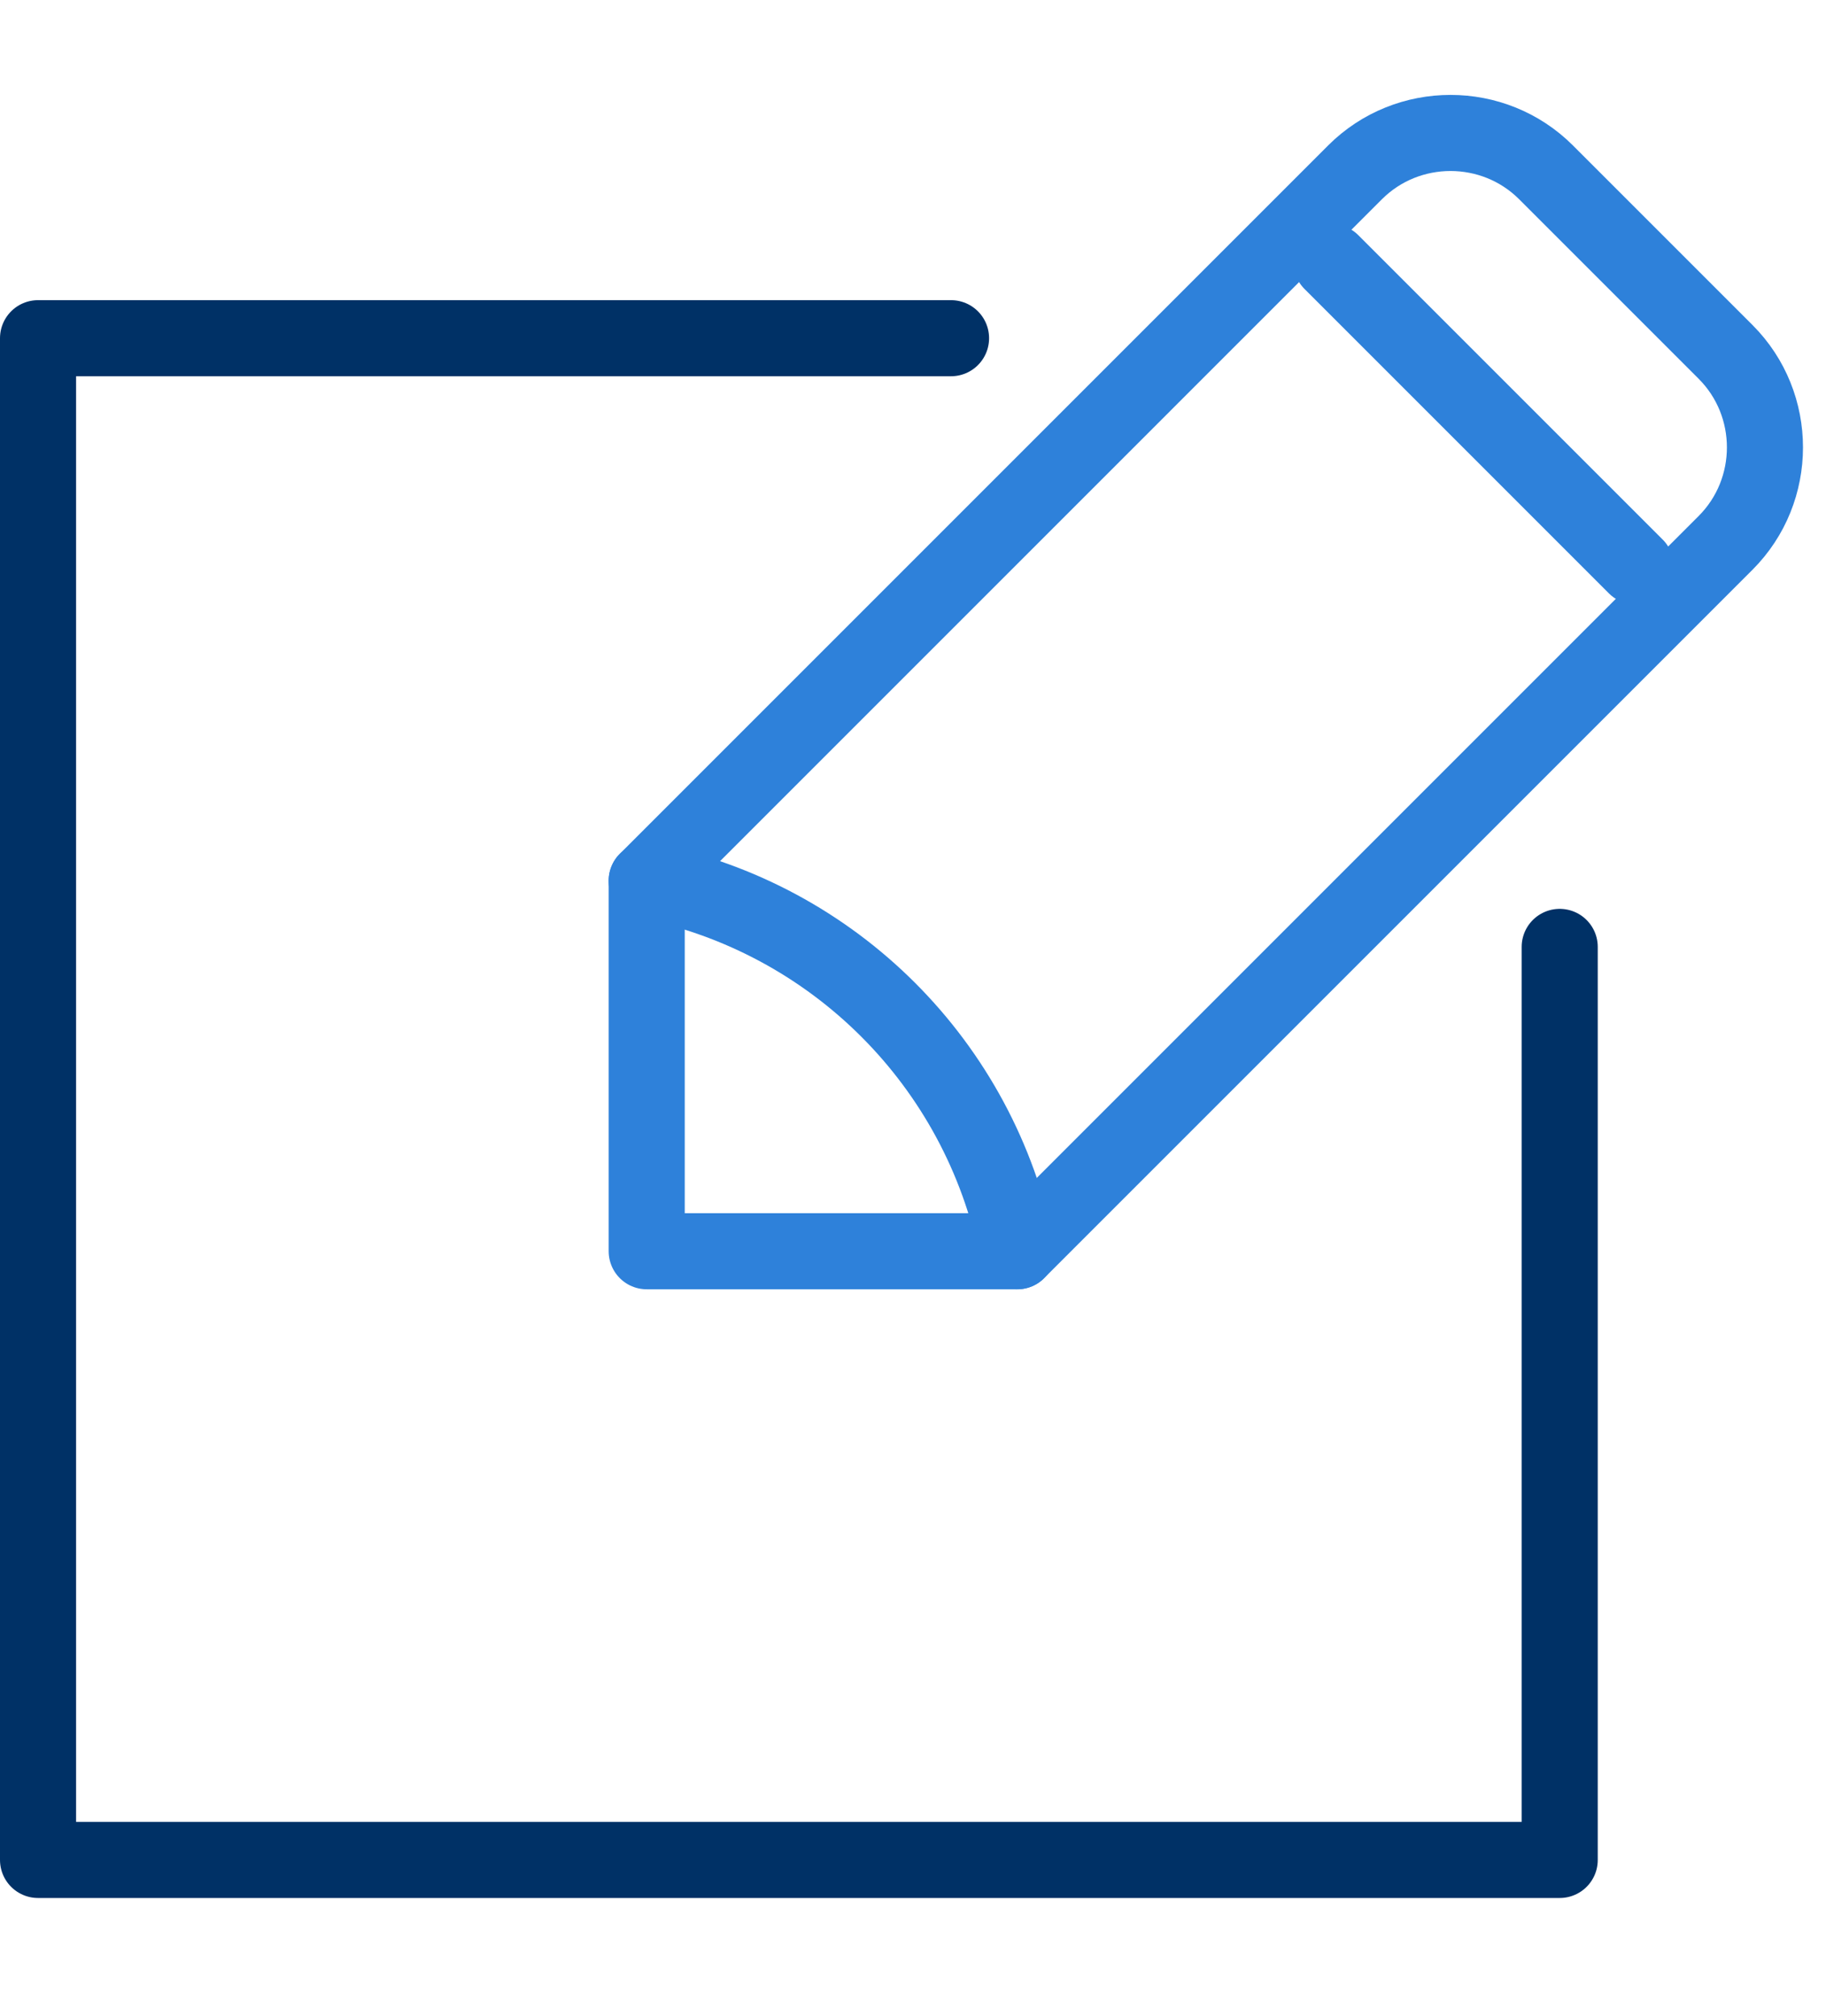
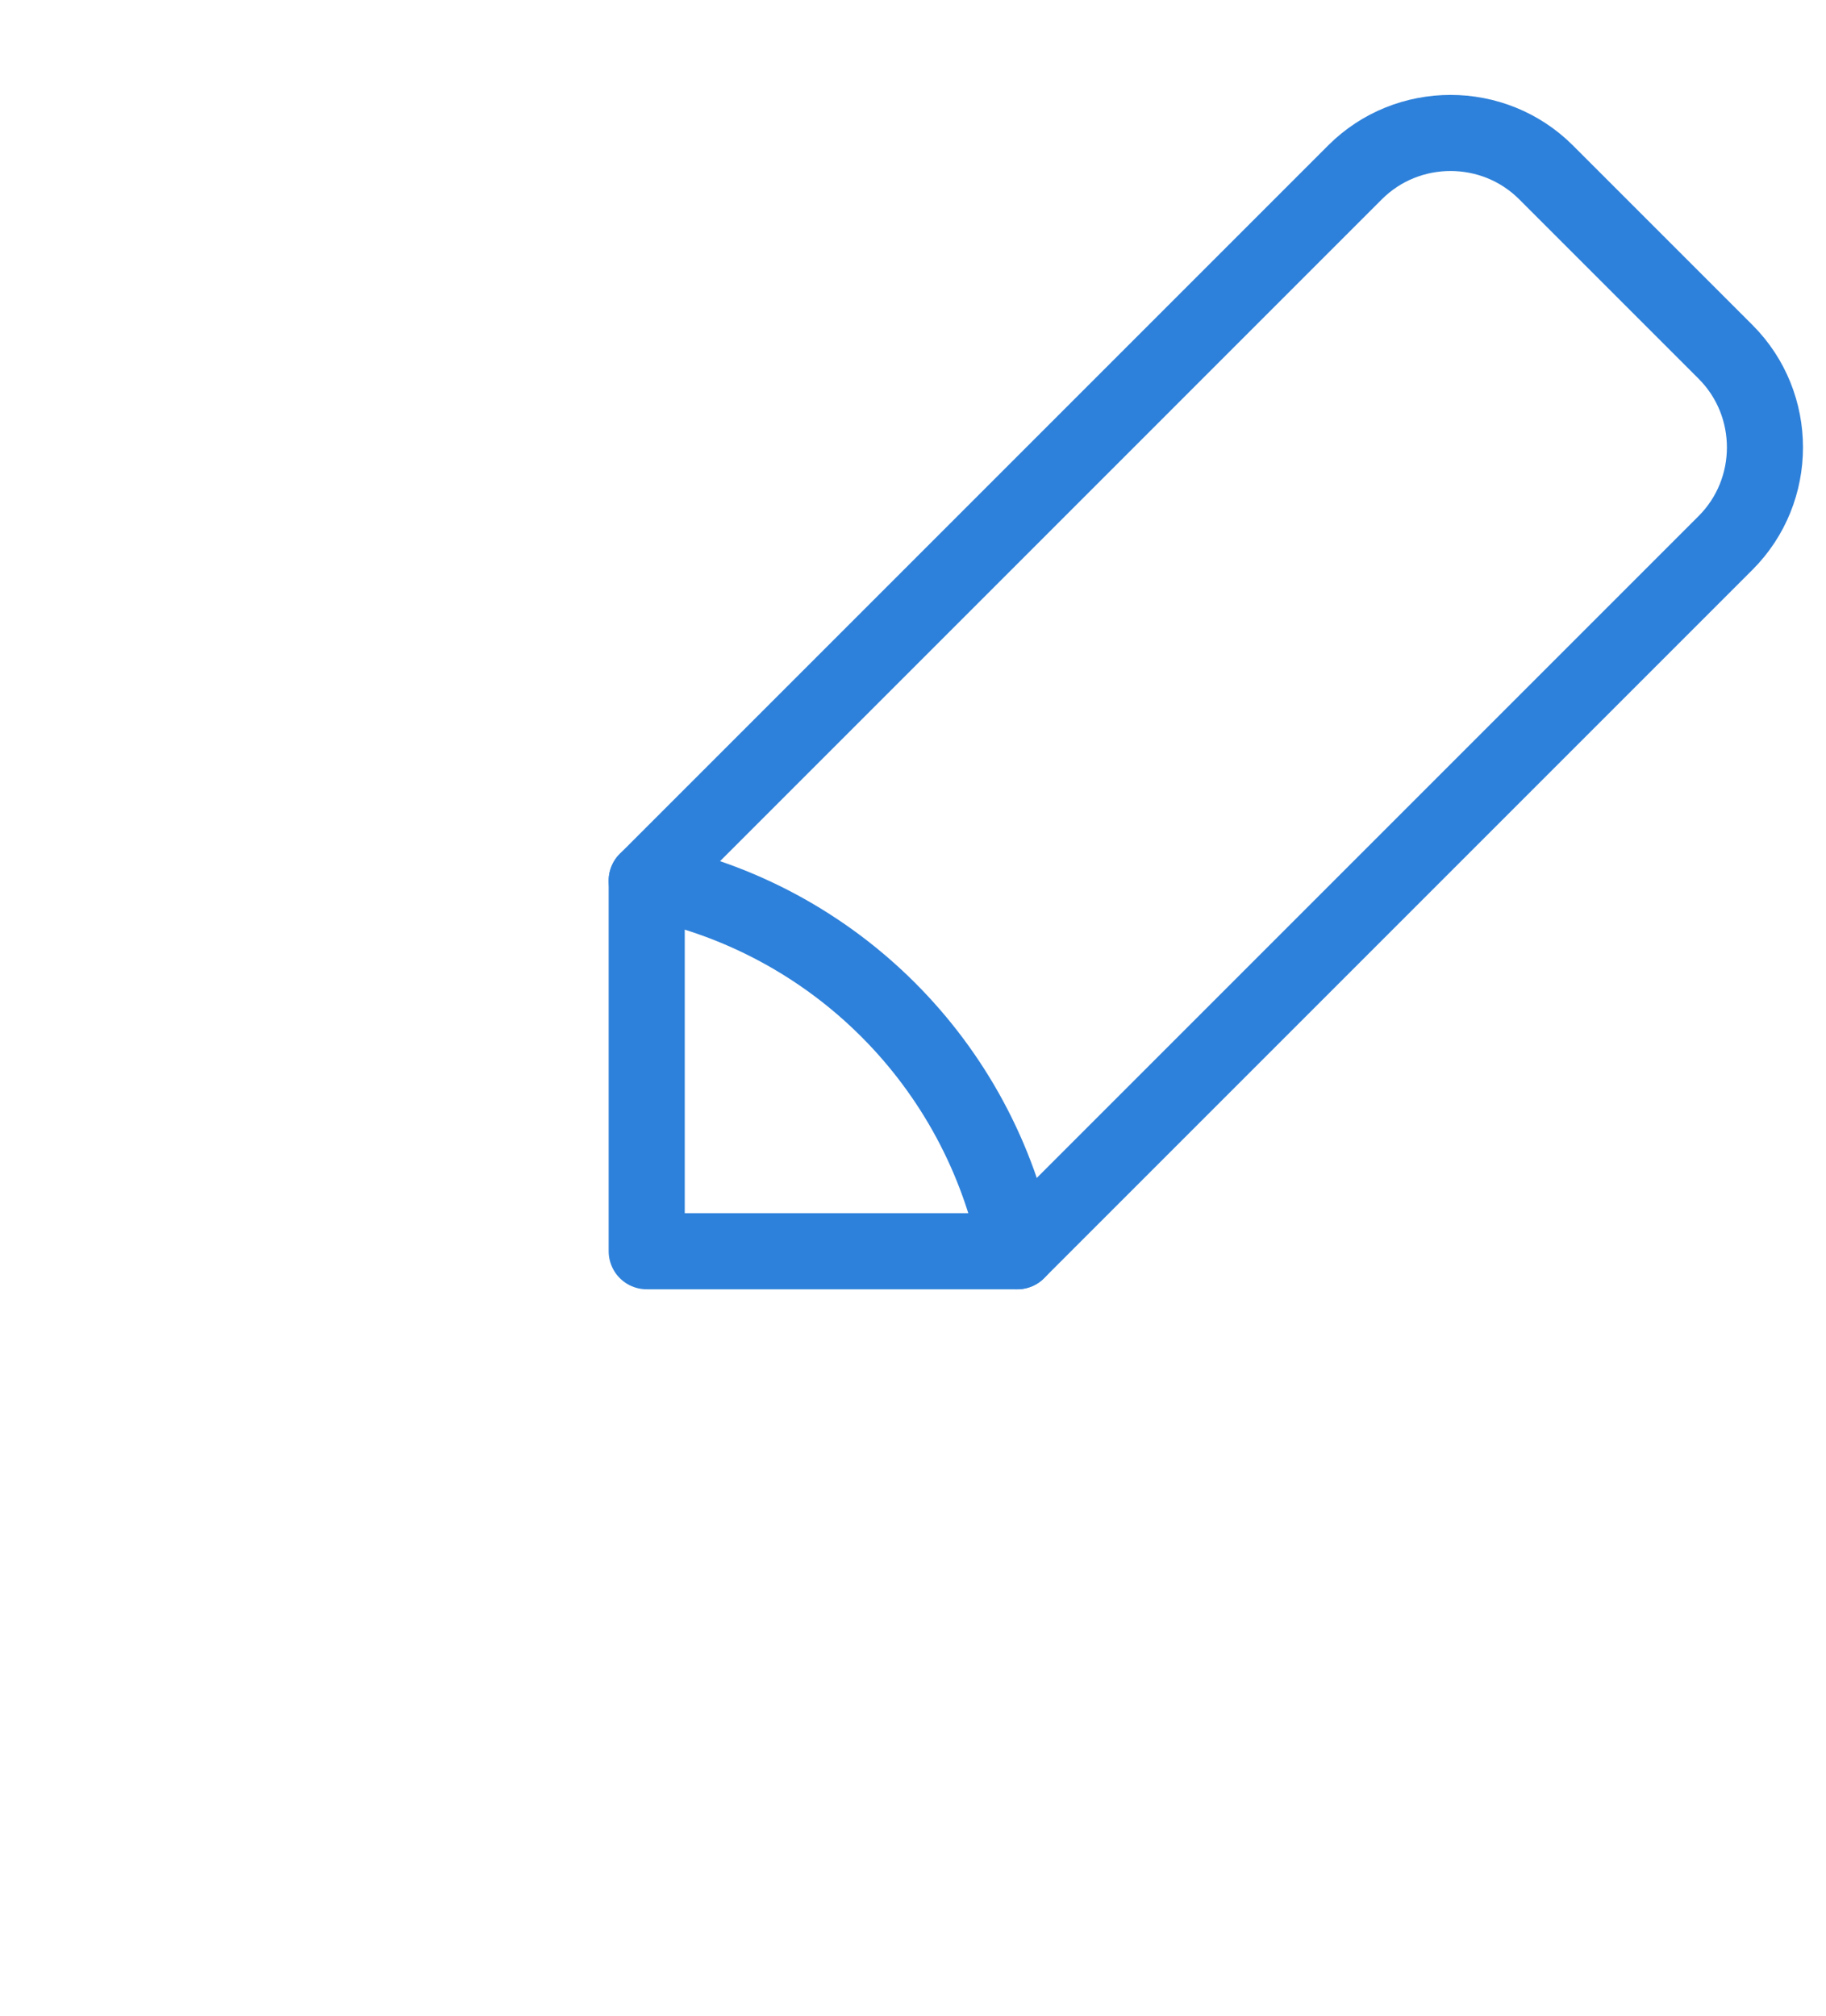
<svg xmlns="http://www.w3.org/2000/svg" width="48" height="53" viewBox="0 0 48 53" fill="none">
  <g clip-path="url(#clip0_268_5935)">
-     <path d="M41 24.89V48.89H1V8.89H25" stroke="#003166" stroke-width="2" stroke-linecap="round" stroke-linejoin="round" />
    <path d="M26.74 32.89H17V23.15L35.62 4.53C37 3.15 39.26 3.15 40.64 4.53L45.36 9.25C46.74 10.63 46.74 12.89 45.36 14.27L26.74 32.89Z" stroke="#2E81DA" stroke-width="2" stroke-linecap="round" stroke-linejoin="round" />
    <path d="M17 23.15C21.92 24.13 25.76 27.97 26.74 32.89" stroke="#2E81DA" stroke-width="2" stroke-linecap="round" stroke-linejoin="round" />
-     <path d="M35 6.89L39 10.89L43 14.89" stroke="#2E81DA" stroke-width="2" stroke-linecap="round" stroke-linejoin="round" />
  </g>
  <defs>
    <clipPath id="clip0_268_5935">
      <rect width="47.4" height="52" fill="white" transform="translate(0 0.49)" />
    </clipPath>
  </defs>
</svg>